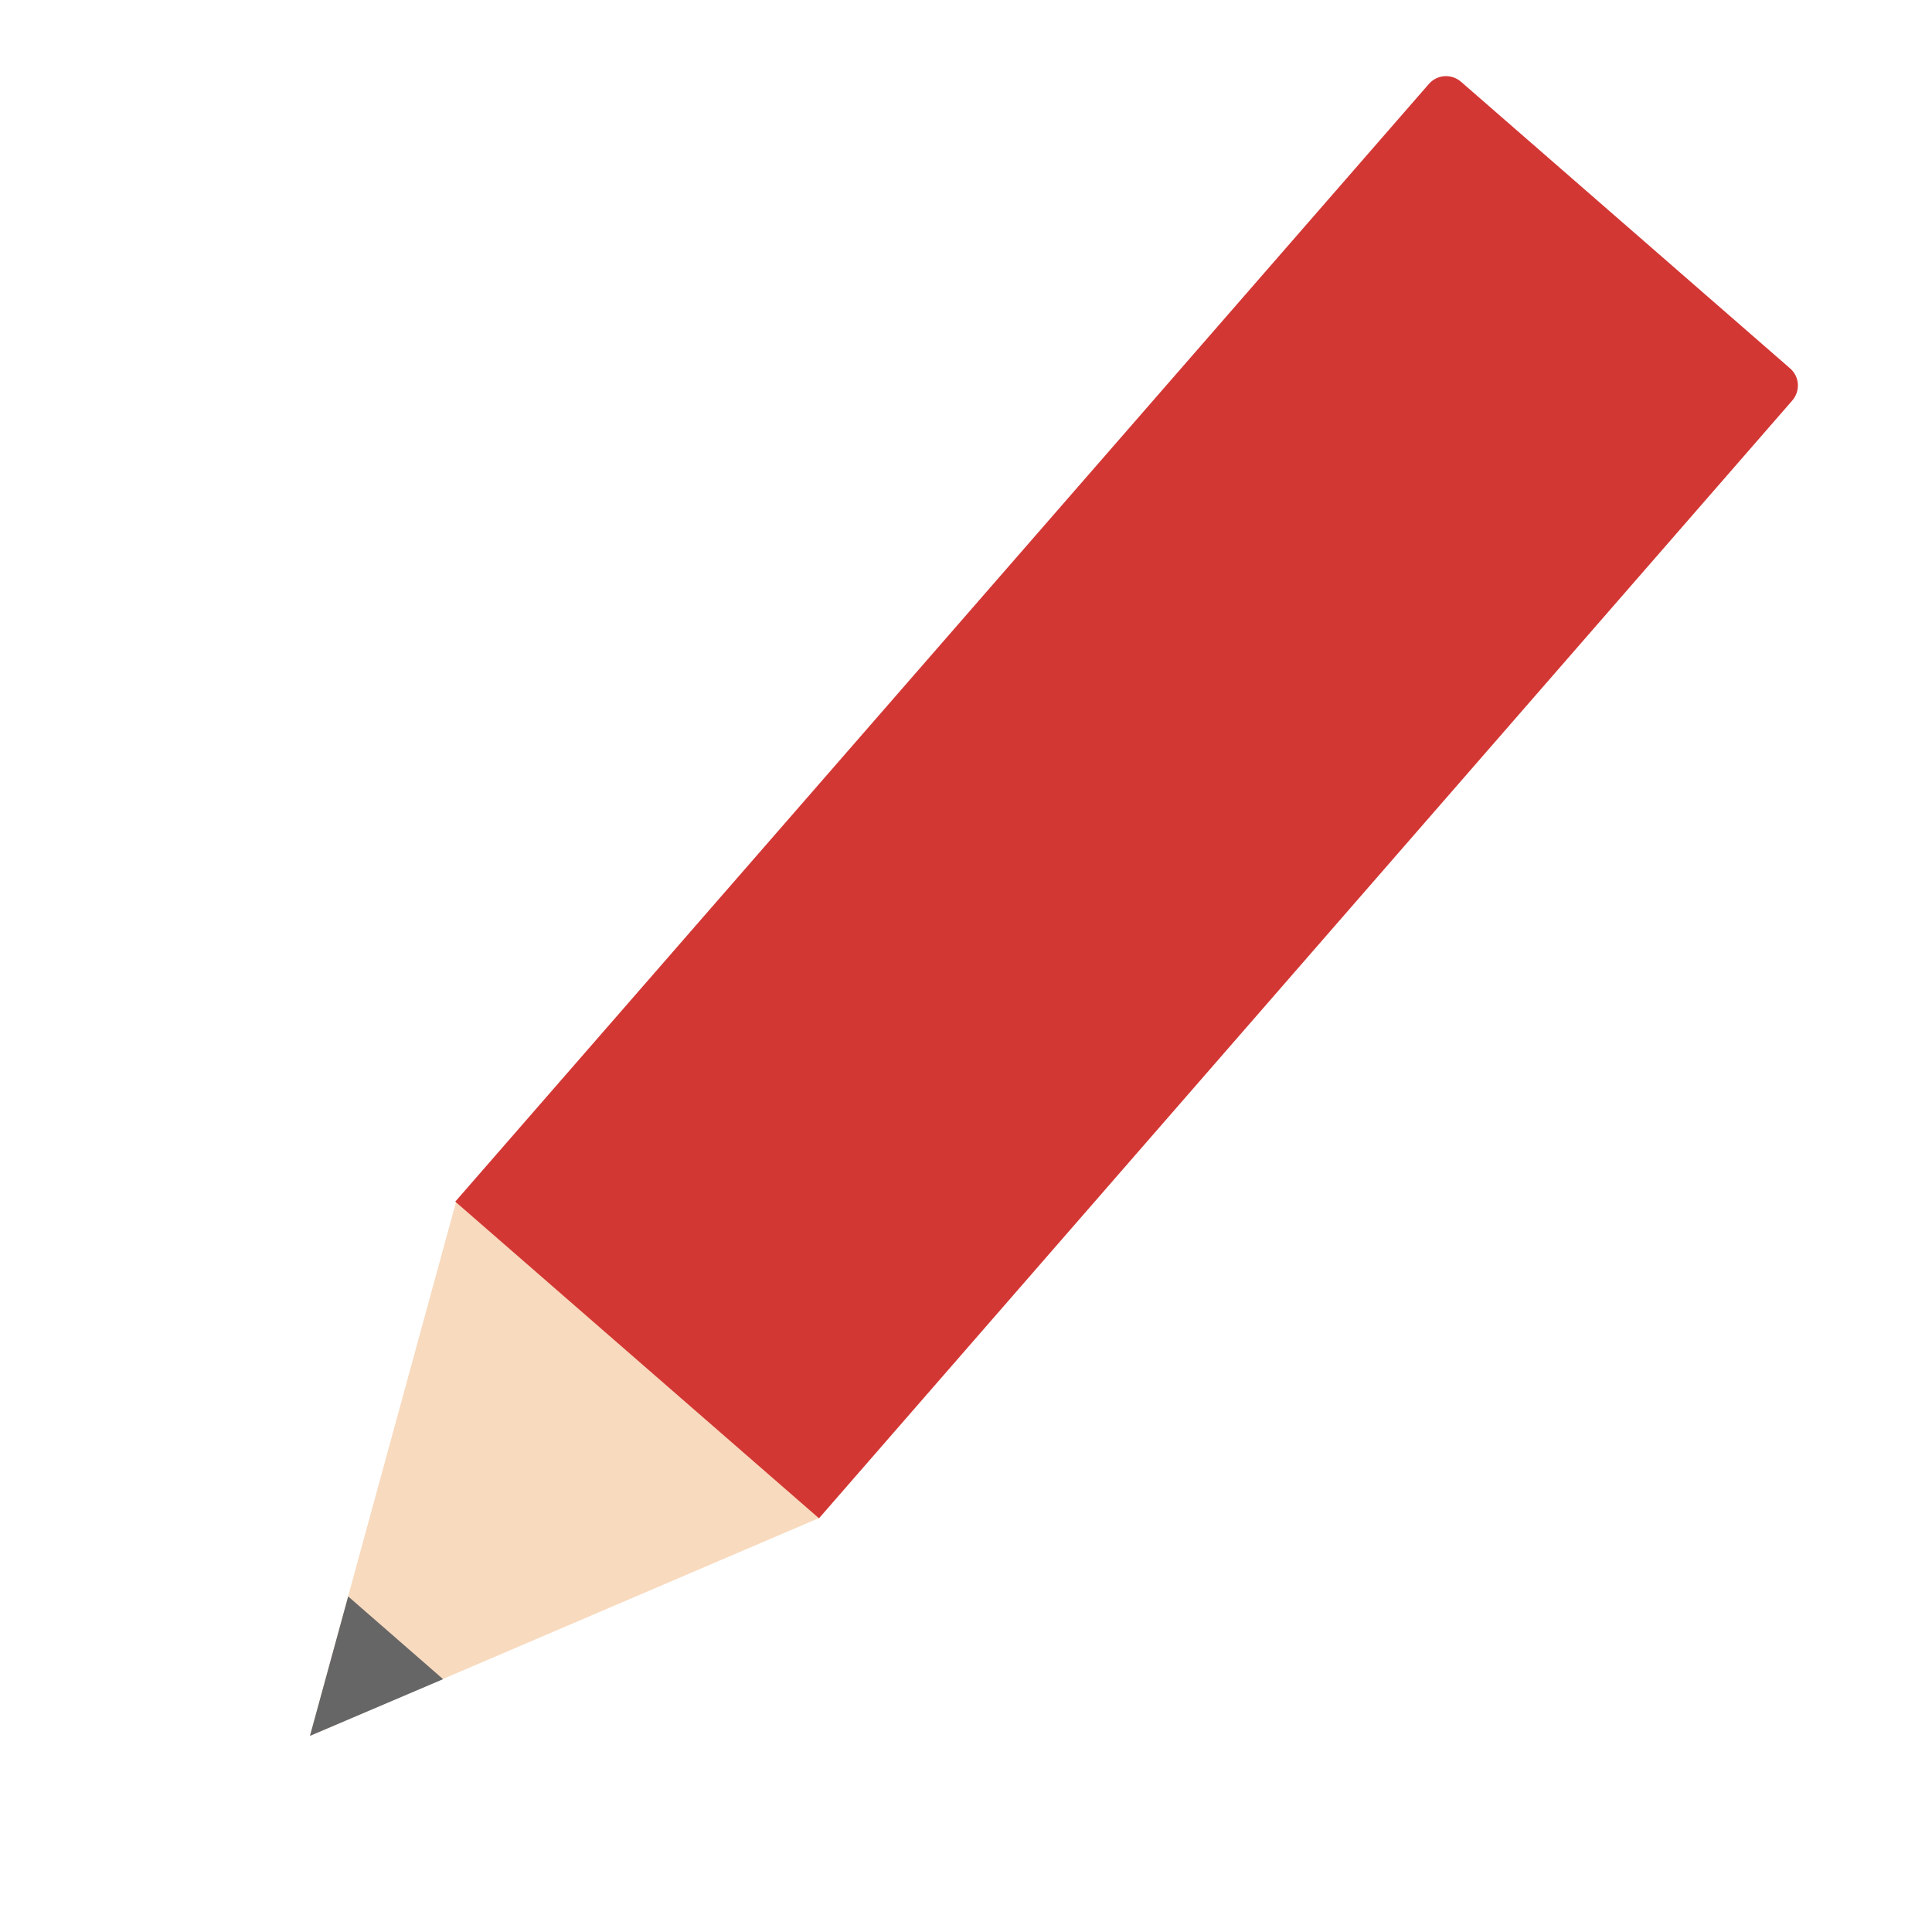
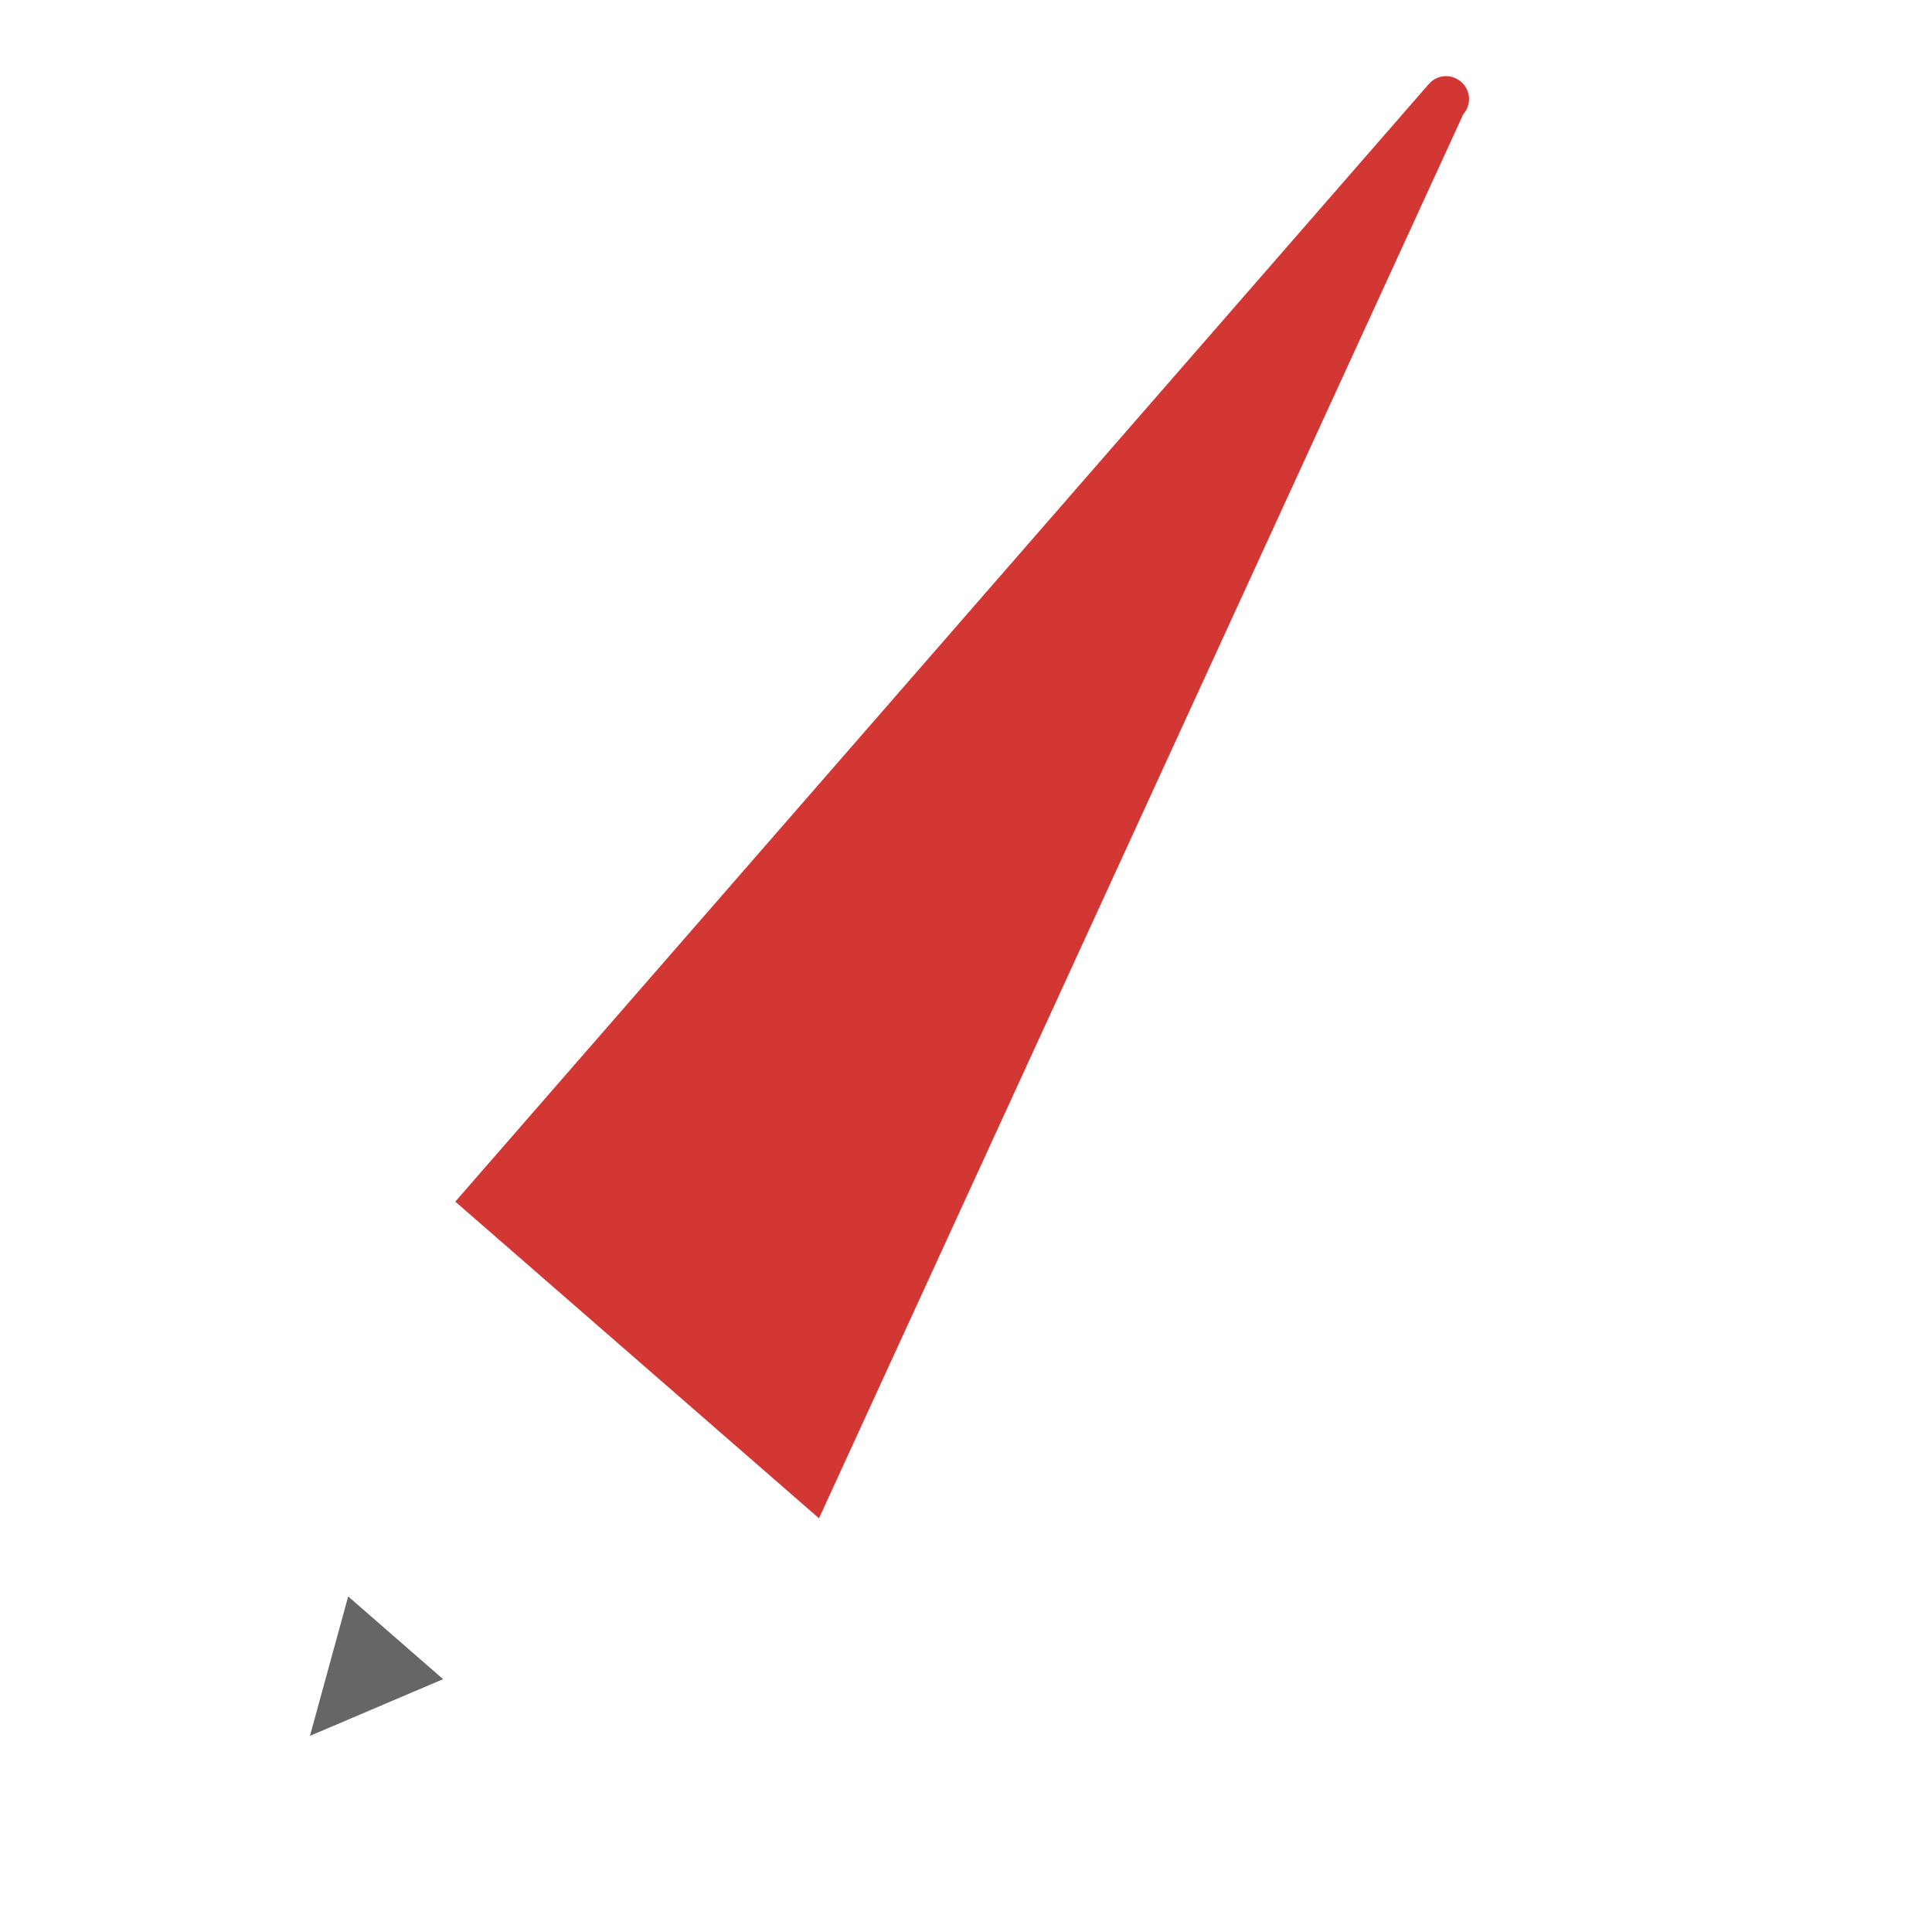
<svg xmlns="http://www.w3.org/2000/svg" version="1.1" id="レイヤー_1" x="0px" y="0px" viewBox="0 0 46 46" style="enable-background:new 0 0 46 46;" xml:space="preserve">
  <style type="text/css">
	.st0{fill:#F8DABE;}
	.st1{fill:#666666;}
	.st2{fill:#D33734;}
	.st3{fill:none;}
</style>
  <g>
    <g>
-       <polygon class="st0" points="7.38,41.33 19.51,36.14 19.51,36.14 10.86,28.61 7.38,41.33   " />
      <polygon class="st1" points="7.38,41.33 10.55,39.98 10.55,39.98 8.29,38.01 7.38,41.33   " />
-       <path class="st2" d="M19.5,36.15l-8.66-7.54c0,0,0,0,0,0L34.02,2c0.2-0.23,0.54-0.25,0.77-0.05l7.83,6.82    c0.23,0.2,0.25,0.54,0.05,0.77L19.5,36.15z" />
+       <path class="st2" d="M19.5,36.15l-8.66-7.54c0,0,0,0,0,0L34.02,2c0.2-0.23,0.54-0.25,0.77-0.05c0.23,0.2,0.25,0.54,0.05,0.77L19.5,36.15z" />
    </g>
    <g>
-       <rect class="st3" width="46" height="46" />
-     </g>
+       </g>
  </g>
</svg>